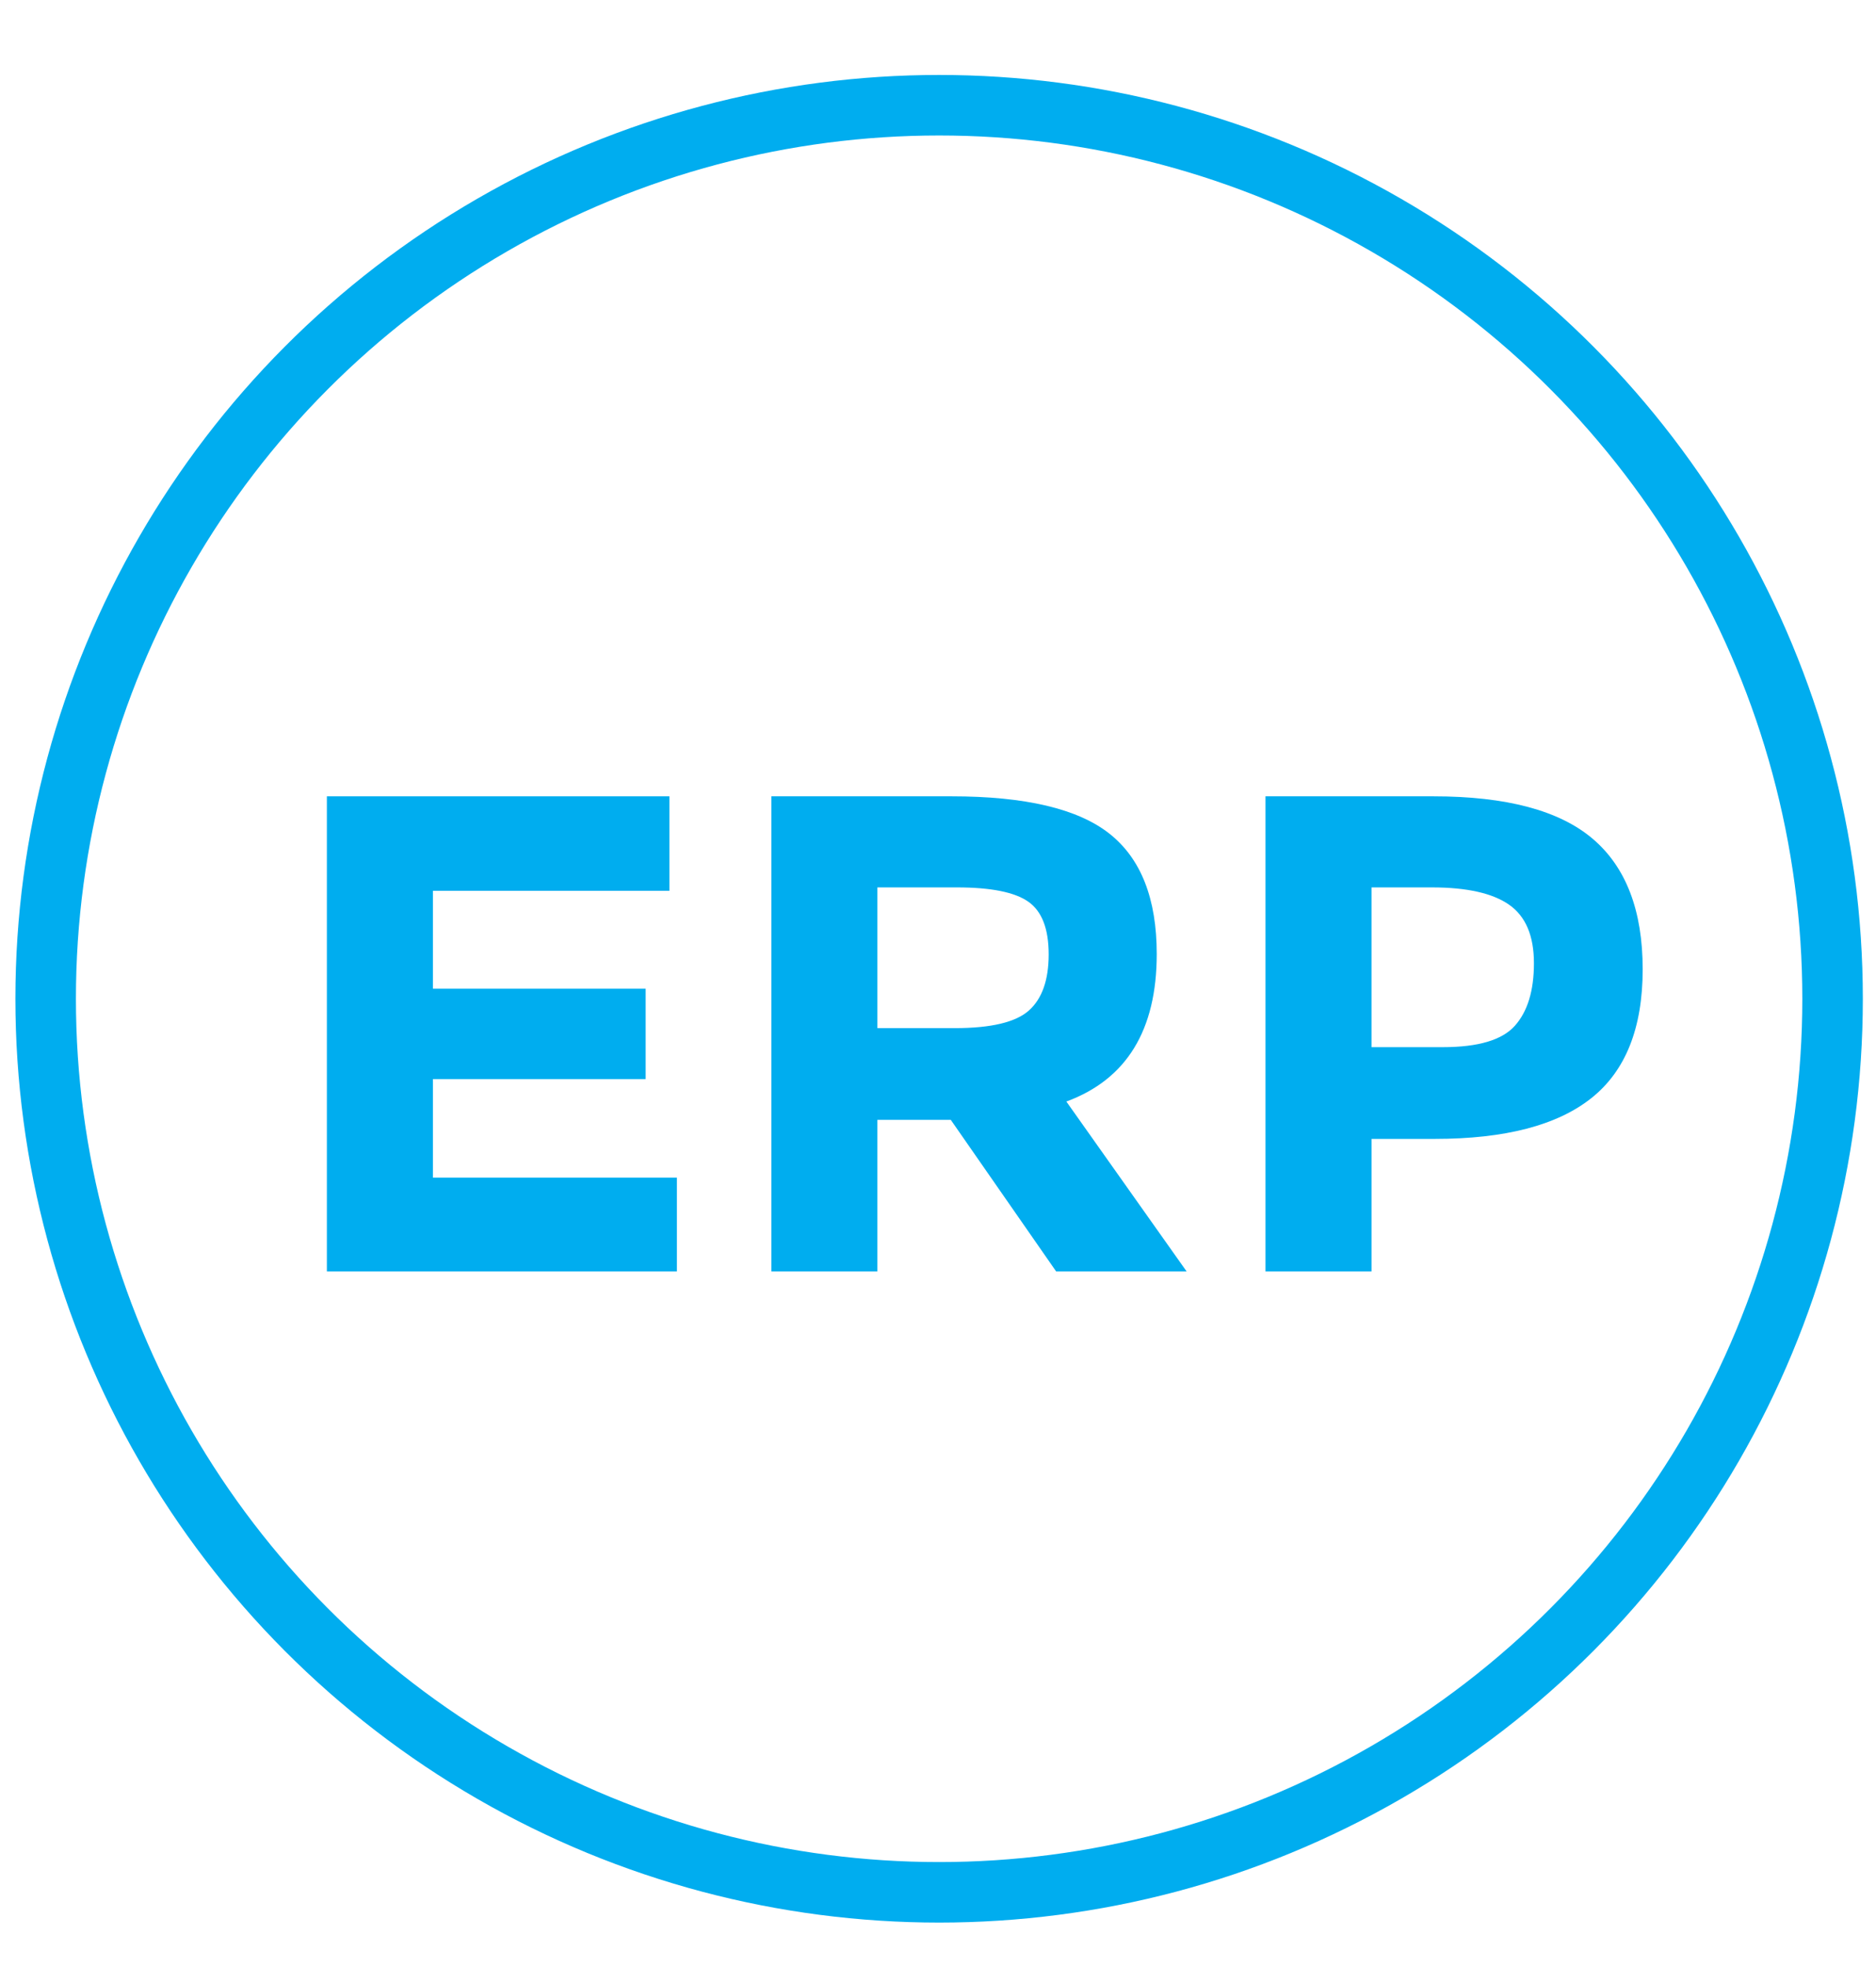
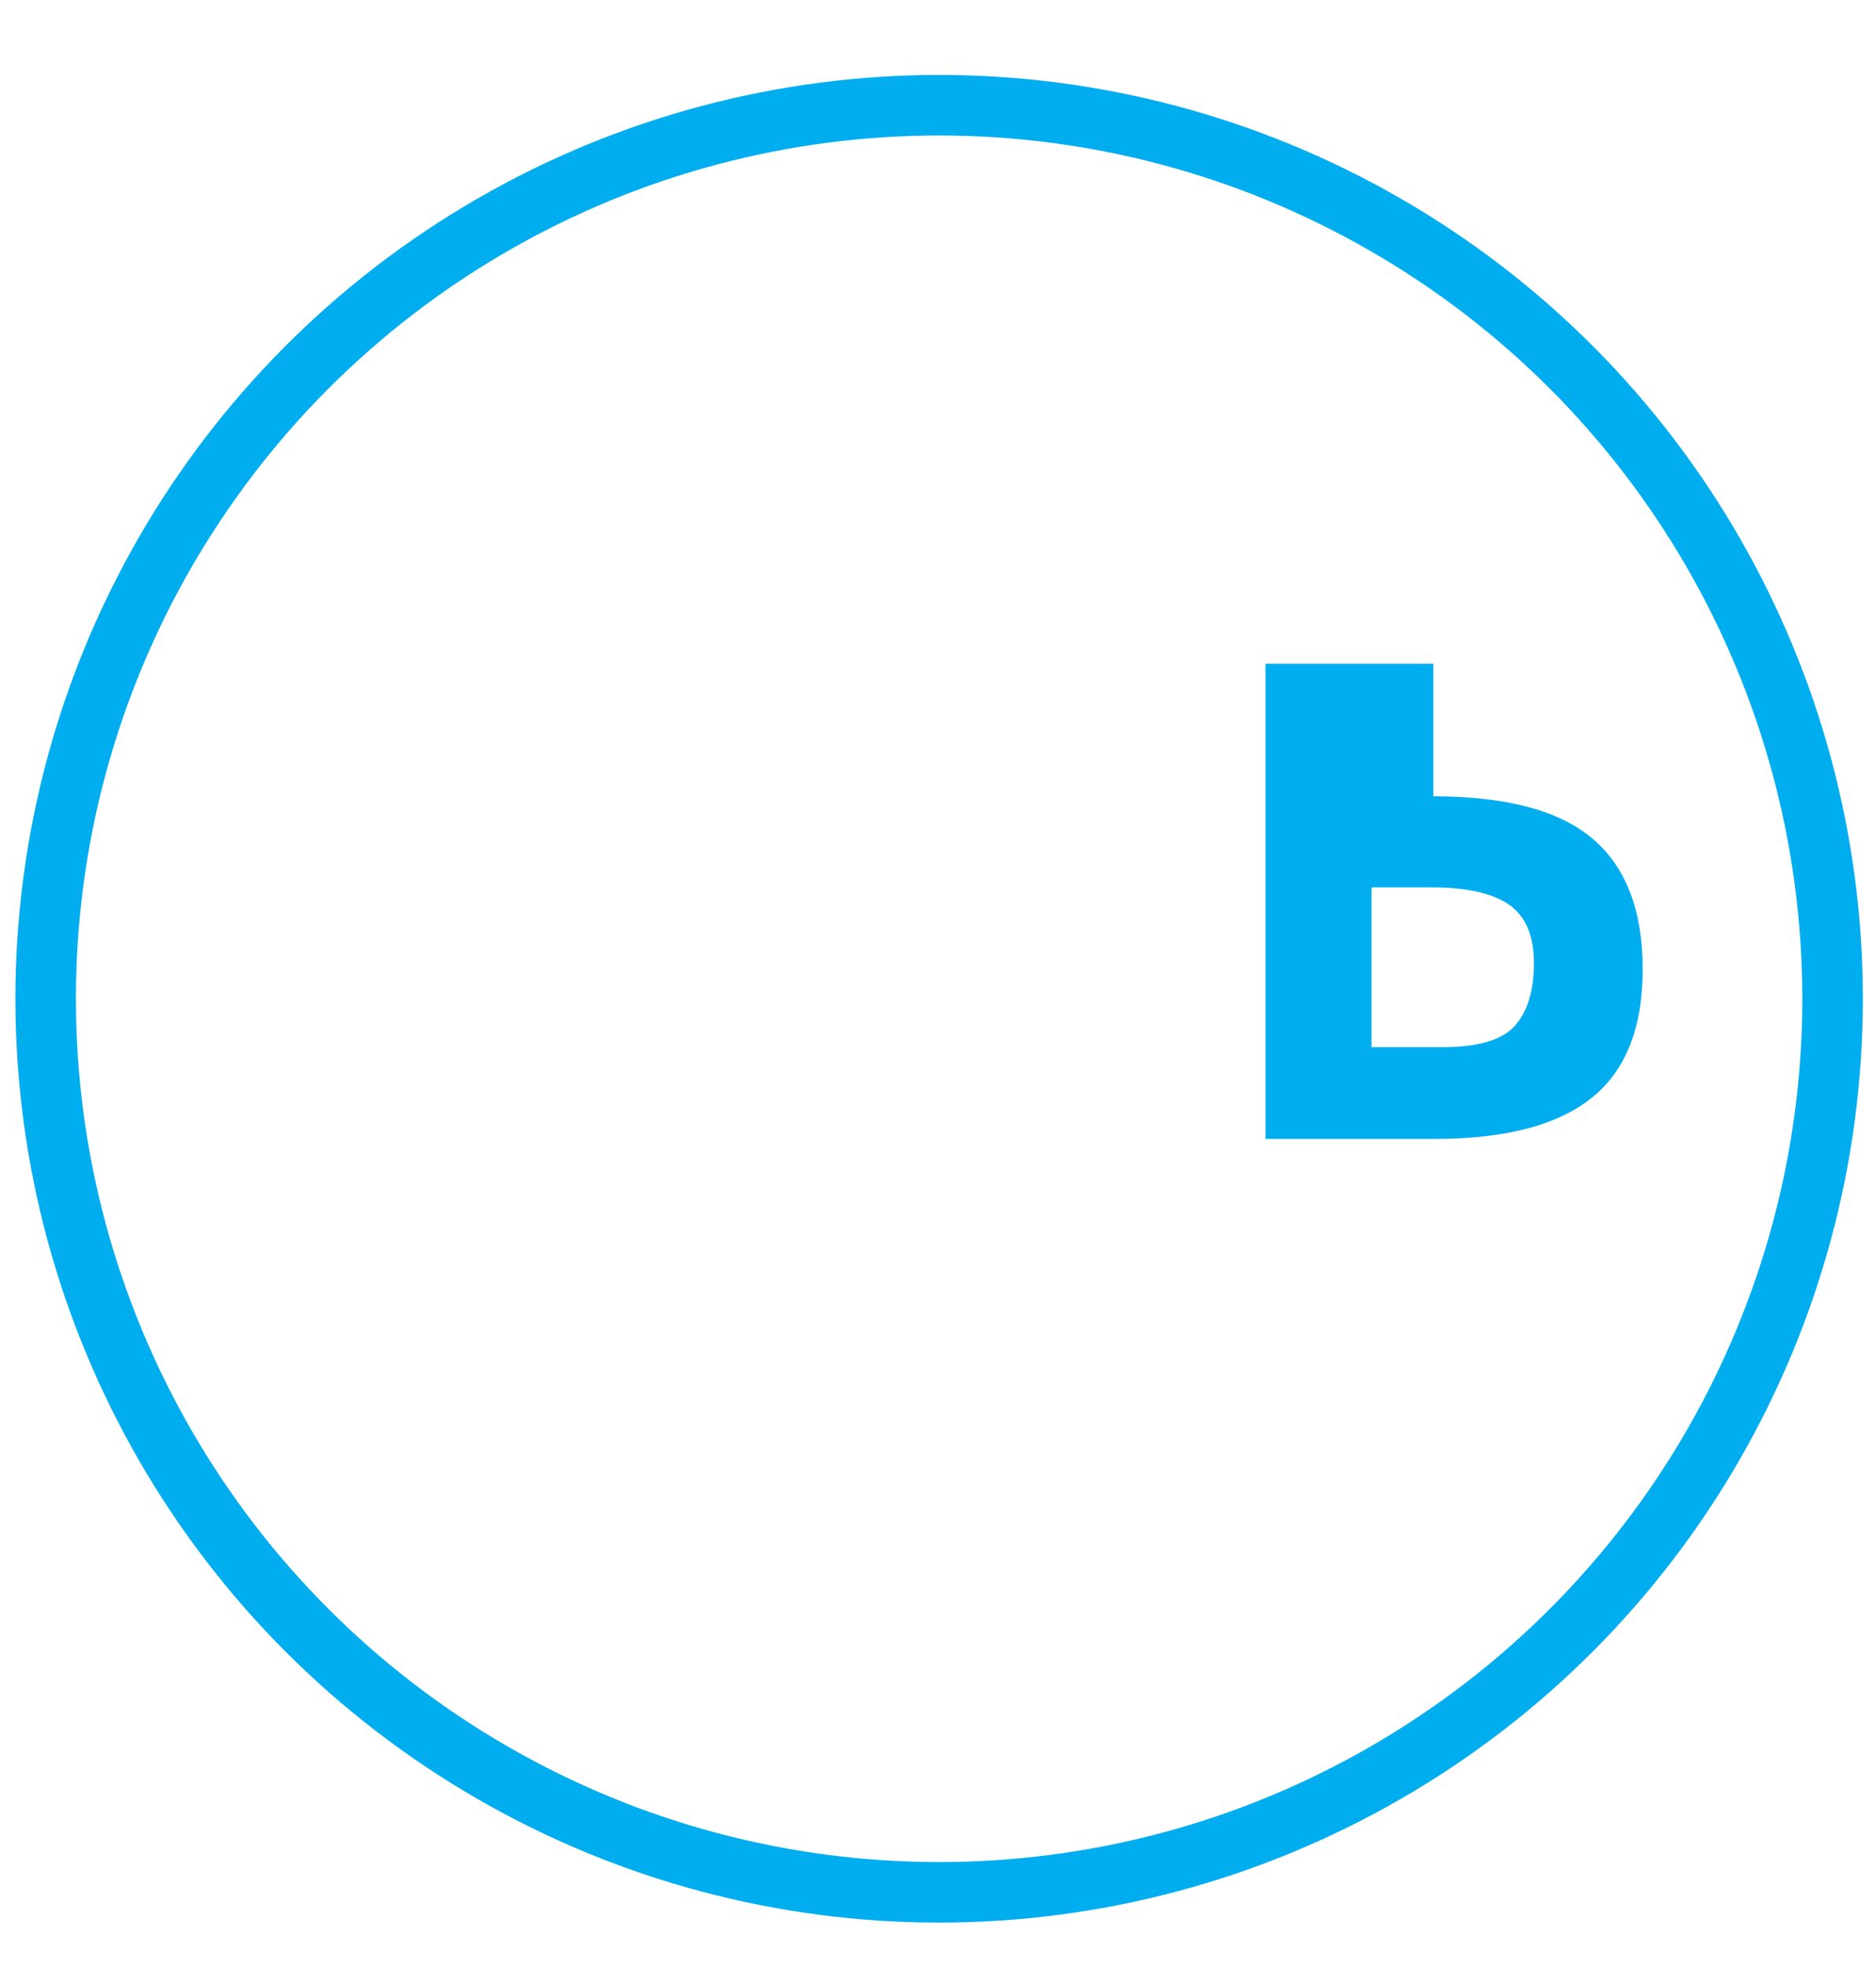
<svg xmlns="http://www.w3.org/2000/svg" width="62px" height="65px" version="1.1" xml:space="preserve" style="fill-rule:evenodd;clip-rule:evenodd;stroke-linecap:round;stroke-miterlimit:8;">
  <circle cx="31.037" cy="33.005" r="29.528" style="fill:none;stroke:#00adef;stroke-width:2px;" />
-   <path d="M22.124,26.315l-0,3.123l-7.817,-0l0,3.234l7.031,0l-0,2.987l-7.031,0l0,3.257l8.064,0l0,3.1l-11.568,0l0,-15.701l11.321,0Z" style="fill:#00adef;fill-rule:nonzero;" />
-   <path d="M38.229,31.527c0,2.515 -0.996,4.14 -2.987,4.874l3.975,5.615l-4.312,0l-3.482,-5.009l-2.426,0l0,5.009l-3.504,0l0,-15.701l5.953,0c2.44,0 4.181,0.412 5.222,1.236c1.041,0.823 1.561,2.149 1.561,3.976Zm-6.671,2.448c1.198,-0 2.014,-0.195 2.448,-0.584c0.434,-0.389 0.652,-1.007 0.652,-1.853c-0,-0.846 -0.225,-1.427 -0.674,-1.741c-0.449,-0.315 -1.236,-0.472 -2.359,-0.472l-2.628,0l0,4.65l2.561,-0Z" style="fill:#00adef;fill-rule:nonzero;" />
-   <path d="M47.371,26.315c2.411,0 4.167,0.468 5.267,1.404c1.101,0.936 1.651,2.374 1.651,4.313c0,1.939 -0.565,3.358 -1.696,4.256c-1.13,0.899 -2.856,1.348 -5.177,1.348l-2.089,0l-0,4.38l-3.504,0l-0,-15.701l5.548,0Zm0.314,8.289c1.168,-0 1.962,-0.236 2.381,-0.708c0.42,-0.471 0.629,-1.16 0.629,-2.066c0,-0.906 -0.273,-1.55 -0.819,-1.932c-0.547,-0.382 -1.397,-0.573 -2.55,-0.573l-1.999,0l-0,5.279l2.358,-0Z" style="fill:#00adef;fill-rule:nonzero;" />
+   <path d="M47.371,26.315c2.411,0 4.167,0.468 5.267,1.404c1.101,0.936 1.651,2.374 1.651,4.313c0,1.939 -0.565,3.358 -1.696,4.256c-1.13,0.899 -2.856,1.348 -5.177,1.348l-2.089,0l-3.504,0l-0,-15.701l5.548,0Zm0.314,8.289c1.168,-0 1.962,-0.236 2.381,-0.708c0.42,-0.471 0.629,-1.16 0.629,-2.066c0,-0.906 -0.273,-1.55 -0.819,-1.932c-0.547,-0.382 -1.397,-0.573 -2.55,-0.573l-1.999,0l-0,5.279l2.358,-0Z" style="fill:#00adef;fill-rule:nonzero;" />
</svg>